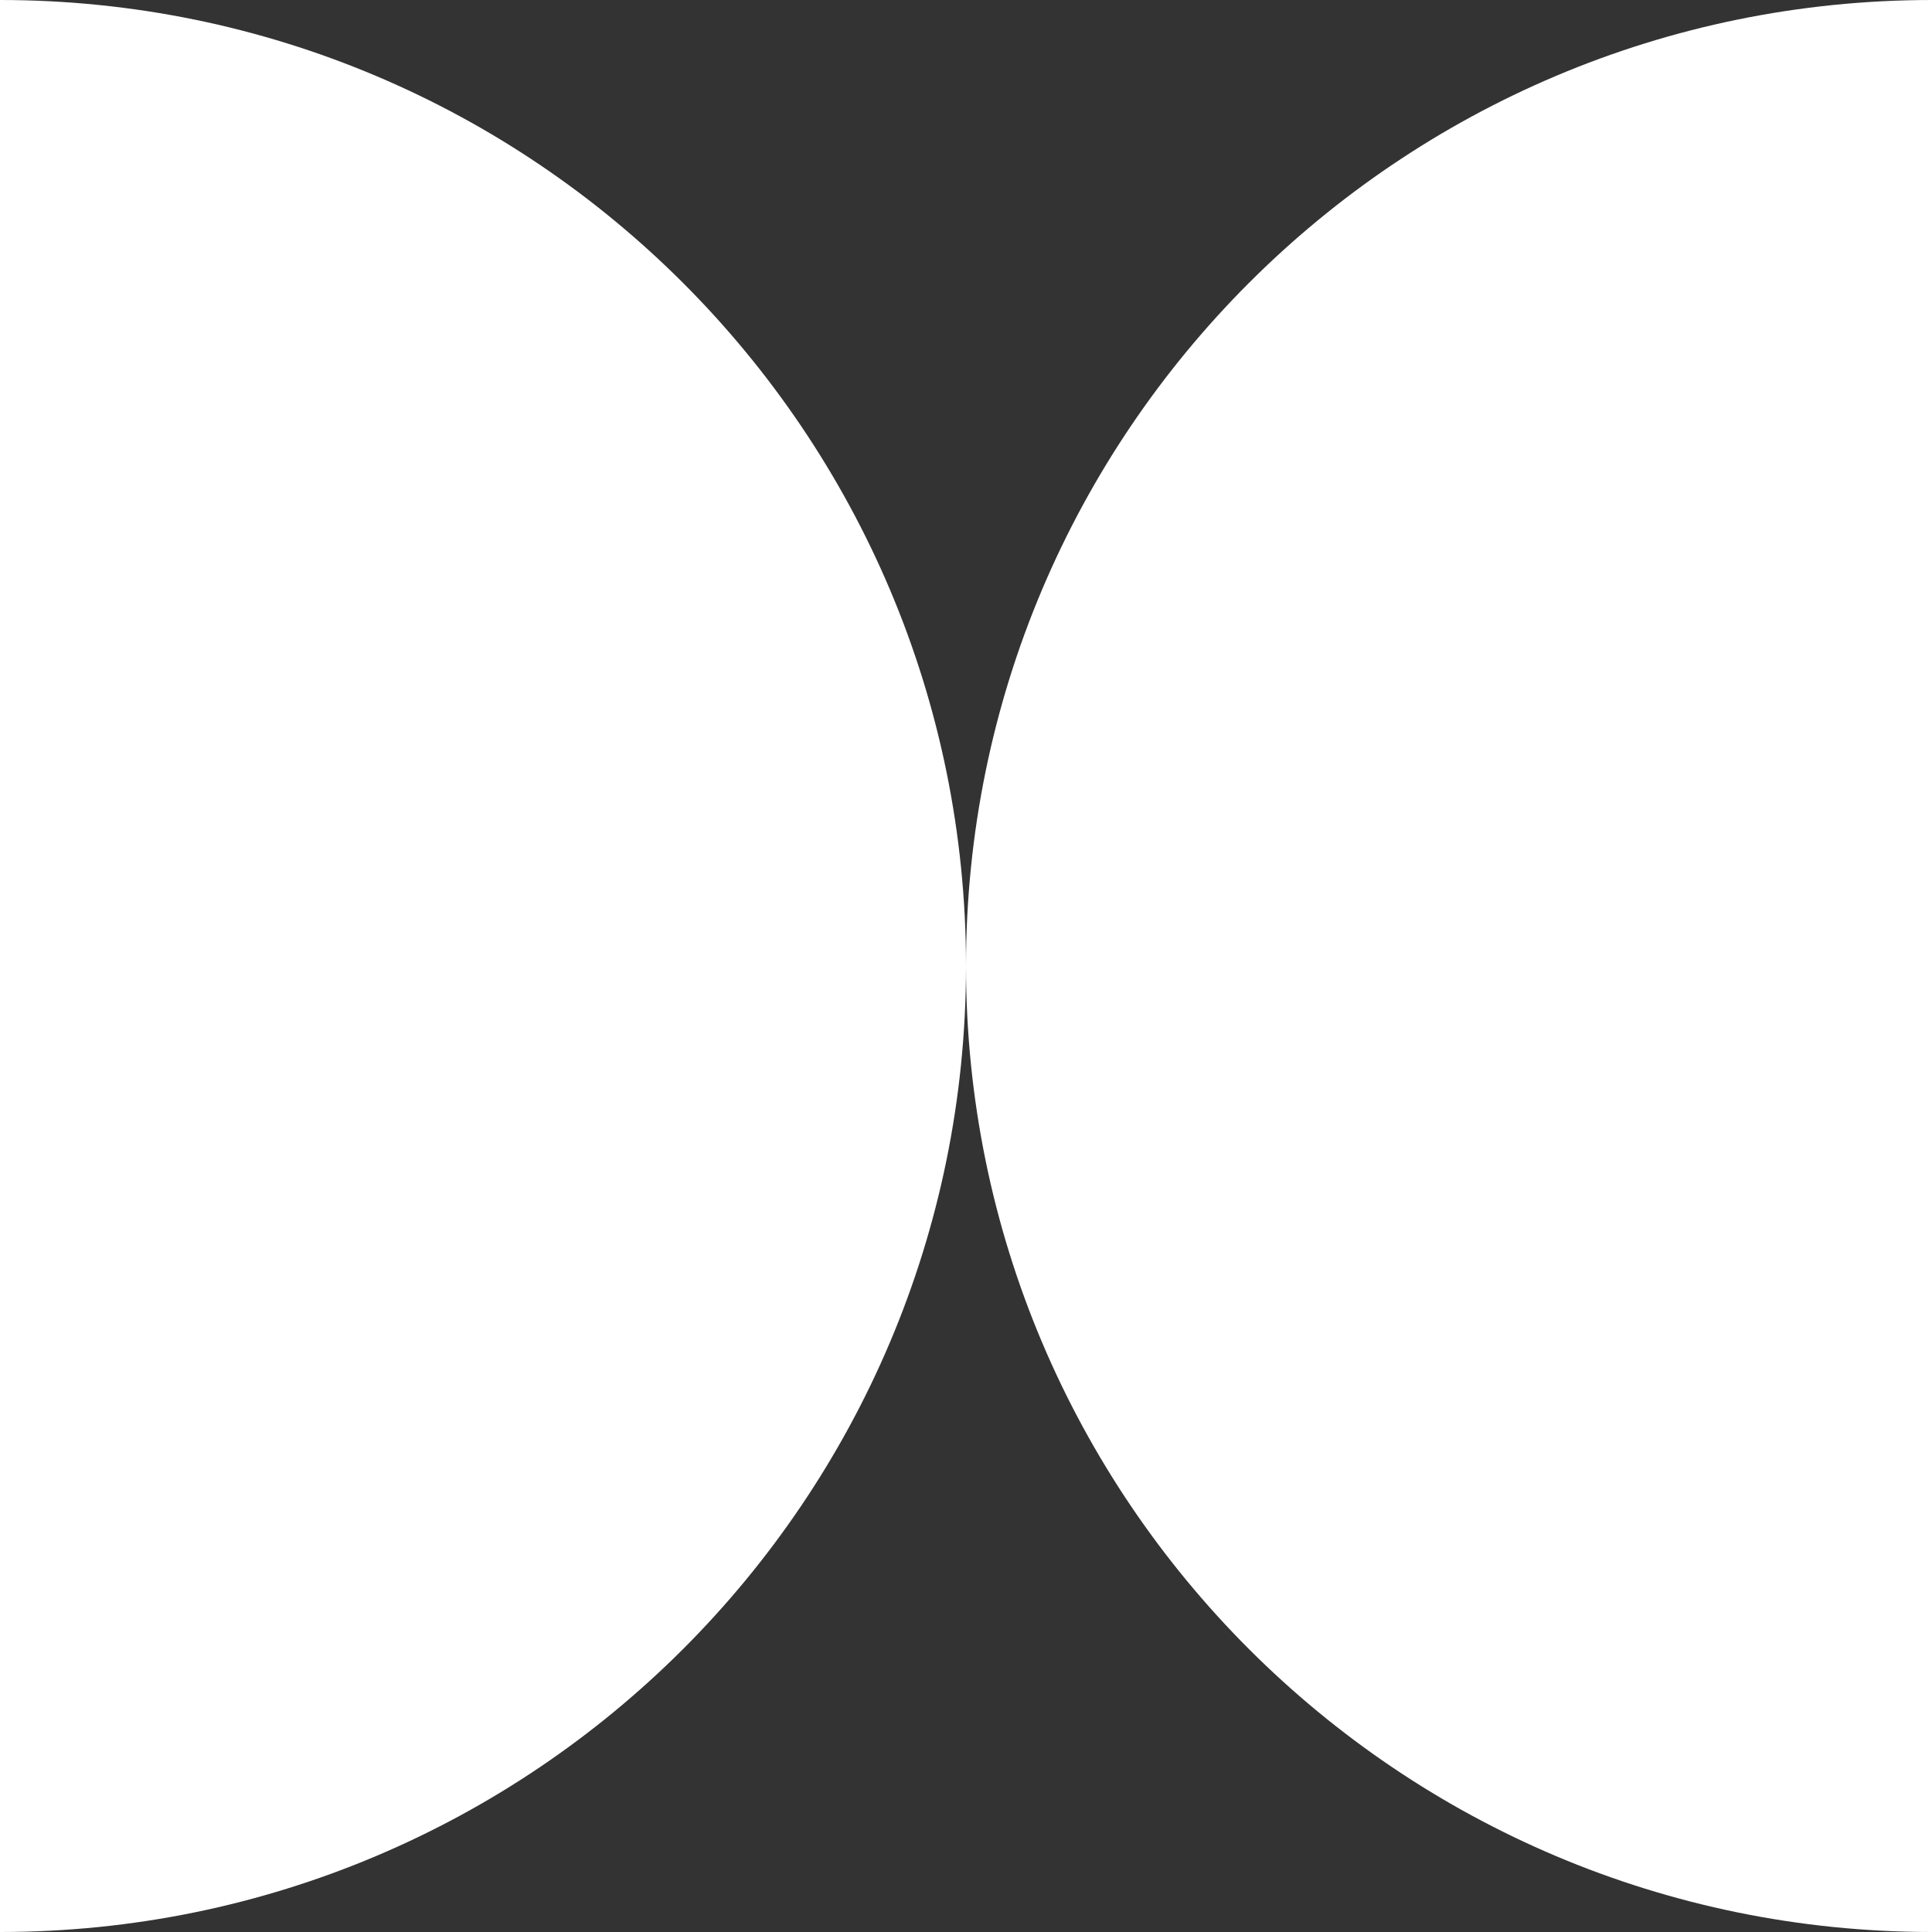
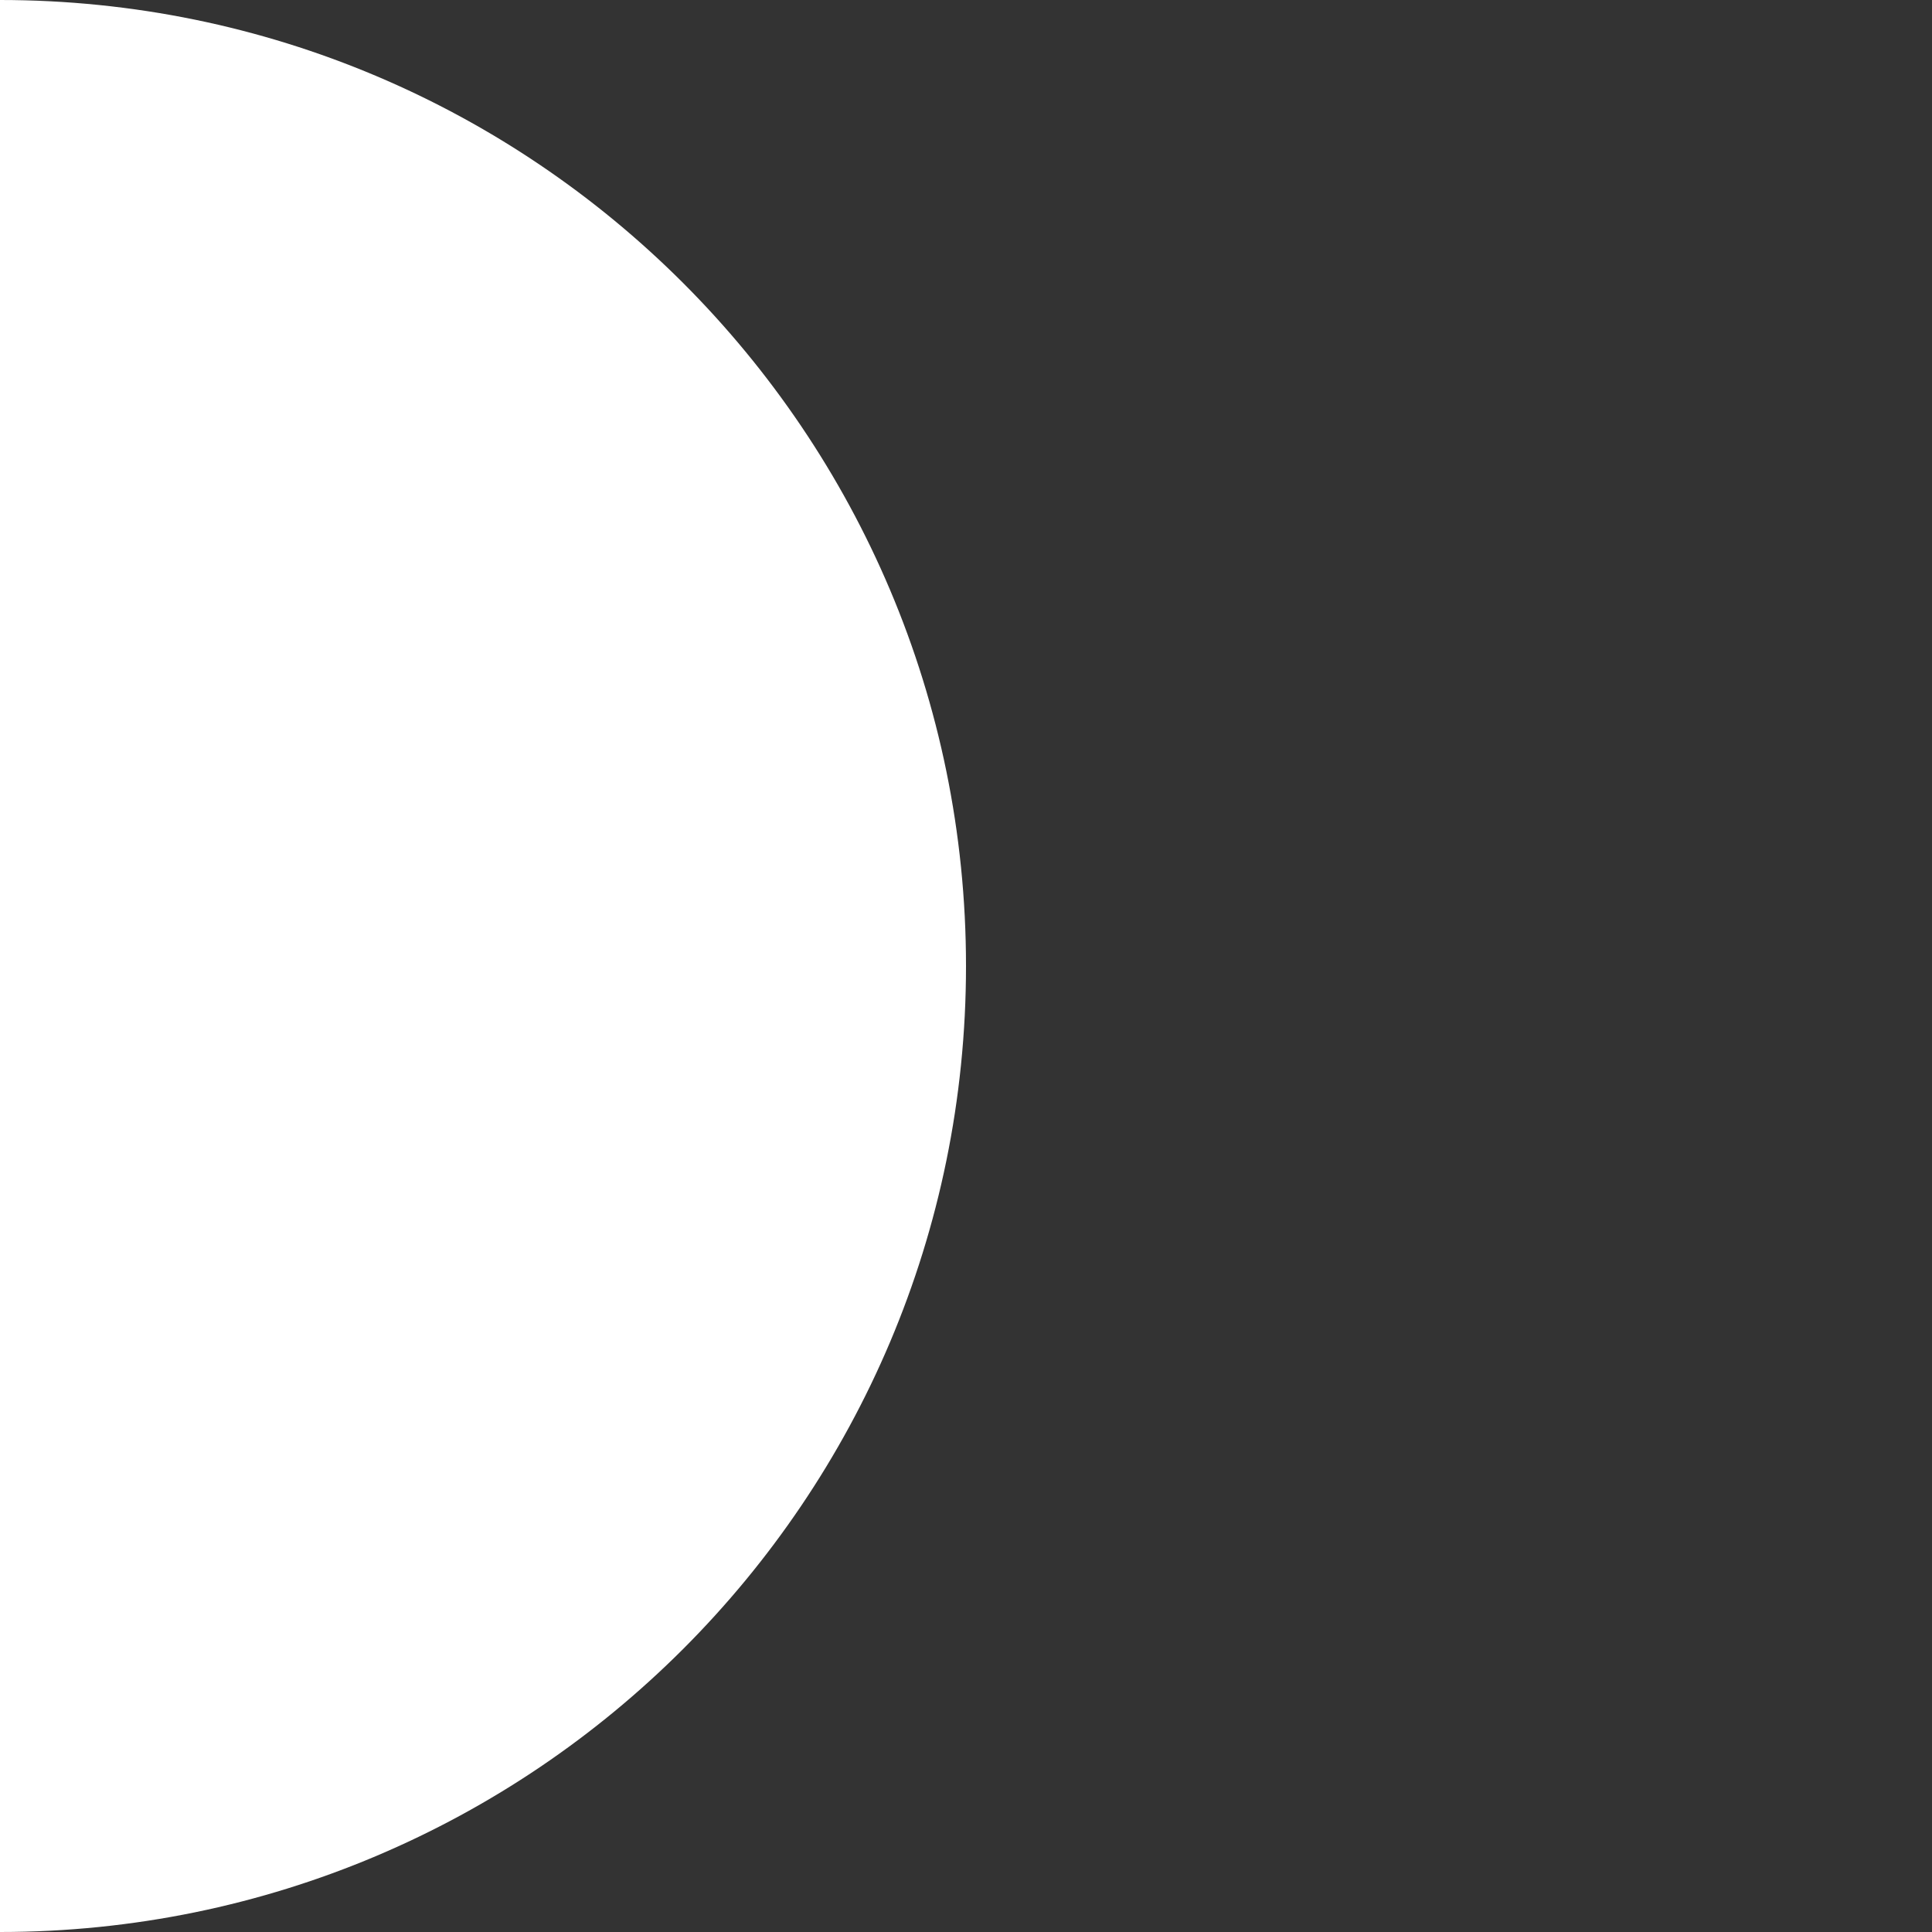
<svg xmlns="http://www.w3.org/2000/svg" width="35" height="35" viewBox="0 0 35 35" fill="none">
  <rect x="0" y="0" width="35" height="35" fill="#333333" stroke="none" />
-   <path d="M35 0V35C25.335 35 17.5 27.165 17.5 17.5C17.5 7.835 25.335 0 35 0Z" fill="white" />
  <path d="M0 0C9.665 0 17.5 7.835 17.5 17.5C17.5 27.165 9.665 35 0 35V0Z" fill="white" />
</svg>